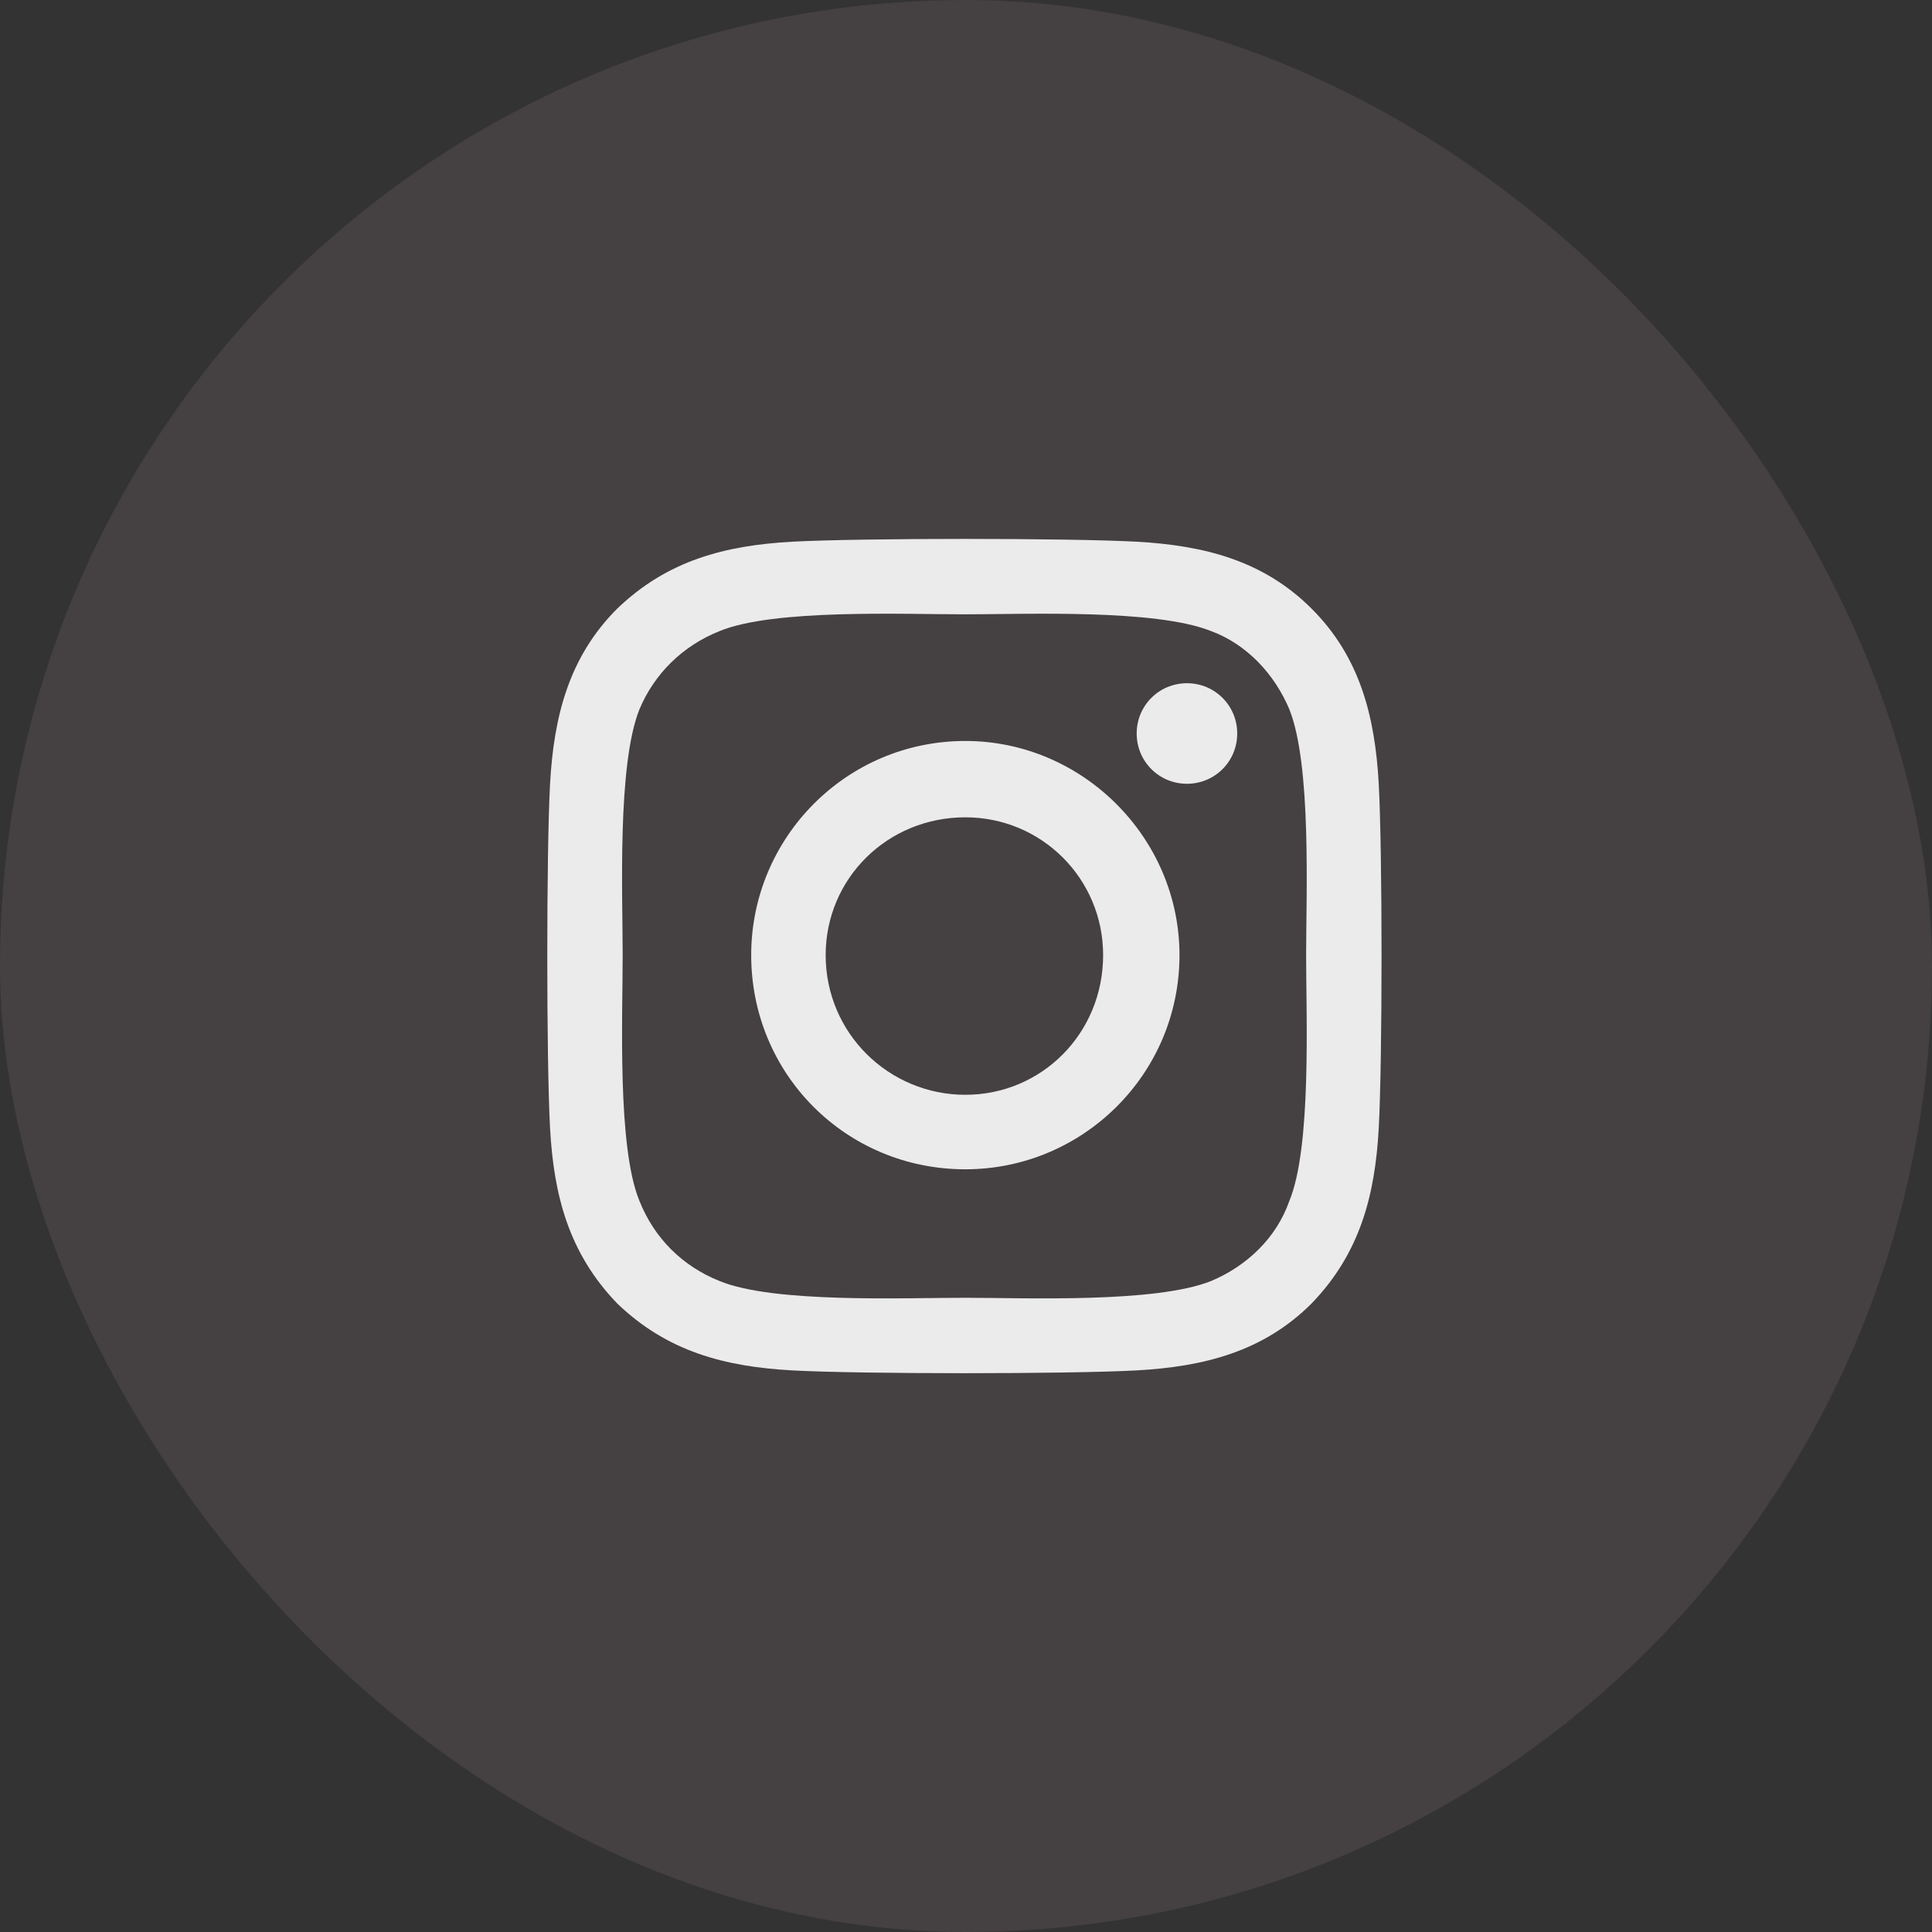
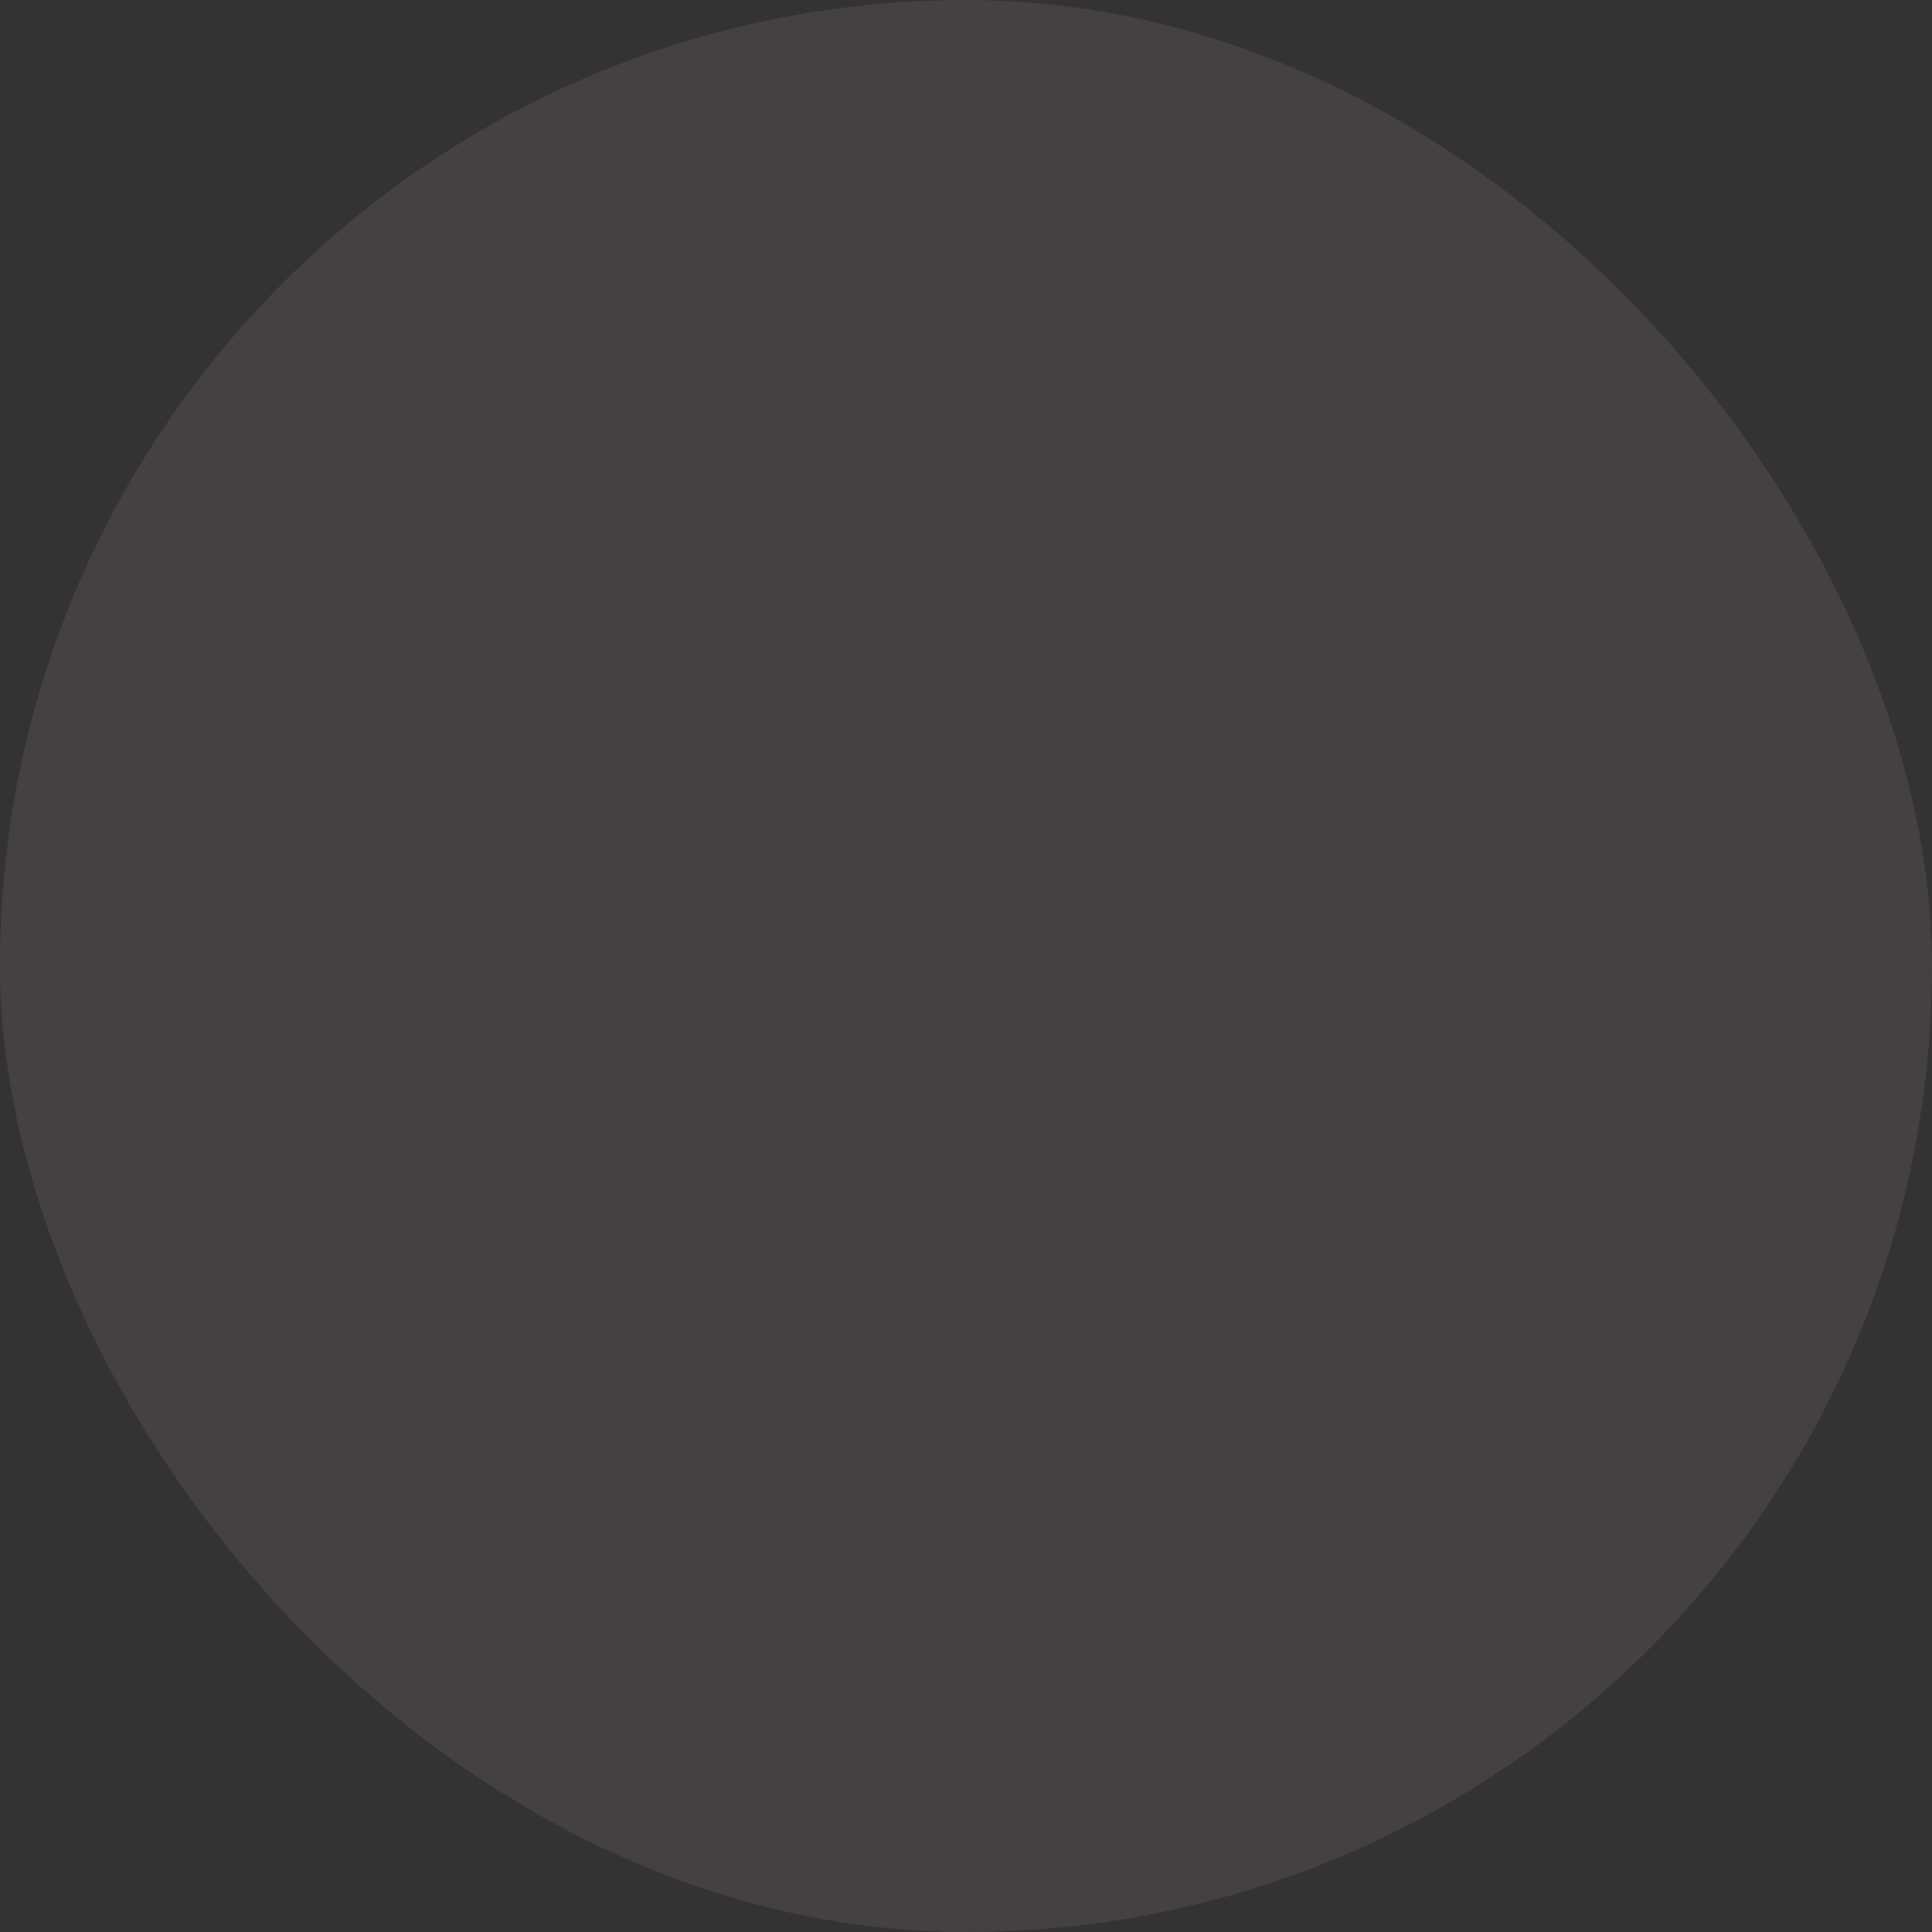
<svg xmlns="http://www.w3.org/2000/svg" width="44" height="44" viewBox="0 0 44 44" fill="none">
  <rect x="0" y="0" width="44" height="44" fill="#333333" stroke="none" />
  <g opacity="0.9">
    <rect width="44" height="44" rx="22" fill="#EABDC0" fill-opacity="0.11" />
-     <path d="M21.985 16.875C24.657 16.875 26.862 19.08 26.862 21.752C26.862 24.466 24.657 26.63 21.985 26.63C19.271 26.63 17.108 24.466 17.108 21.752C17.108 19.08 19.271 16.875 21.985 16.875ZM21.985 24.933C23.724 24.933 25.123 23.534 25.123 21.752C25.123 20.013 23.724 18.614 21.985 18.614C20.204 18.614 18.804 20.013 18.804 21.752C18.804 23.534 20.246 24.933 21.985 24.933ZM28.177 16.705C28.177 17.341 27.668 17.85 27.032 17.85C26.396 17.85 25.887 17.341 25.887 16.705C25.887 16.069 26.396 15.56 27.032 15.56C27.668 15.56 28.177 16.069 28.177 16.705ZM31.4 17.85C31.485 19.42 31.485 24.127 31.4 25.696C31.315 27.223 30.976 28.538 29.873 29.683C28.771 30.786 27.414 31.125 25.887 31.21C24.318 31.295 19.61 31.295 18.041 31.21C16.514 31.125 15.199 30.786 14.054 29.683C12.952 28.538 12.612 27.223 12.527 25.696C12.443 24.127 12.443 19.42 12.527 17.85C12.612 16.324 12.952 14.966 14.054 13.864C15.199 12.761 16.514 12.422 18.041 12.337C19.61 12.252 24.318 12.252 25.887 12.337C27.414 12.422 28.771 12.761 29.873 13.864C30.976 14.966 31.315 16.324 31.4 17.85ZM29.364 27.35C29.873 26.12 29.746 23.152 29.746 21.752C29.746 20.395 29.873 17.426 29.364 16.154C29.025 15.348 28.389 14.67 27.583 14.373C26.311 13.864 23.342 13.991 21.985 13.991C20.585 13.991 17.617 13.864 16.387 14.373C15.539 14.712 14.902 15.348 14.563 16.154C14.054 17.426 14.181 20.395 14.181 21.752C14.181 23.152 14.054 26.12 14.563 27.35C14.902 28.199 15.539 28.835 16.387 29.174C17.617 29.683 20.585 29.556 21.985 29.556C23.342 29.556 26.311 29.683 27.583 29.174C28.389 28.835 29.068 28.199 29.364 27.35Z" fill="white" />
  </g>
</svg>